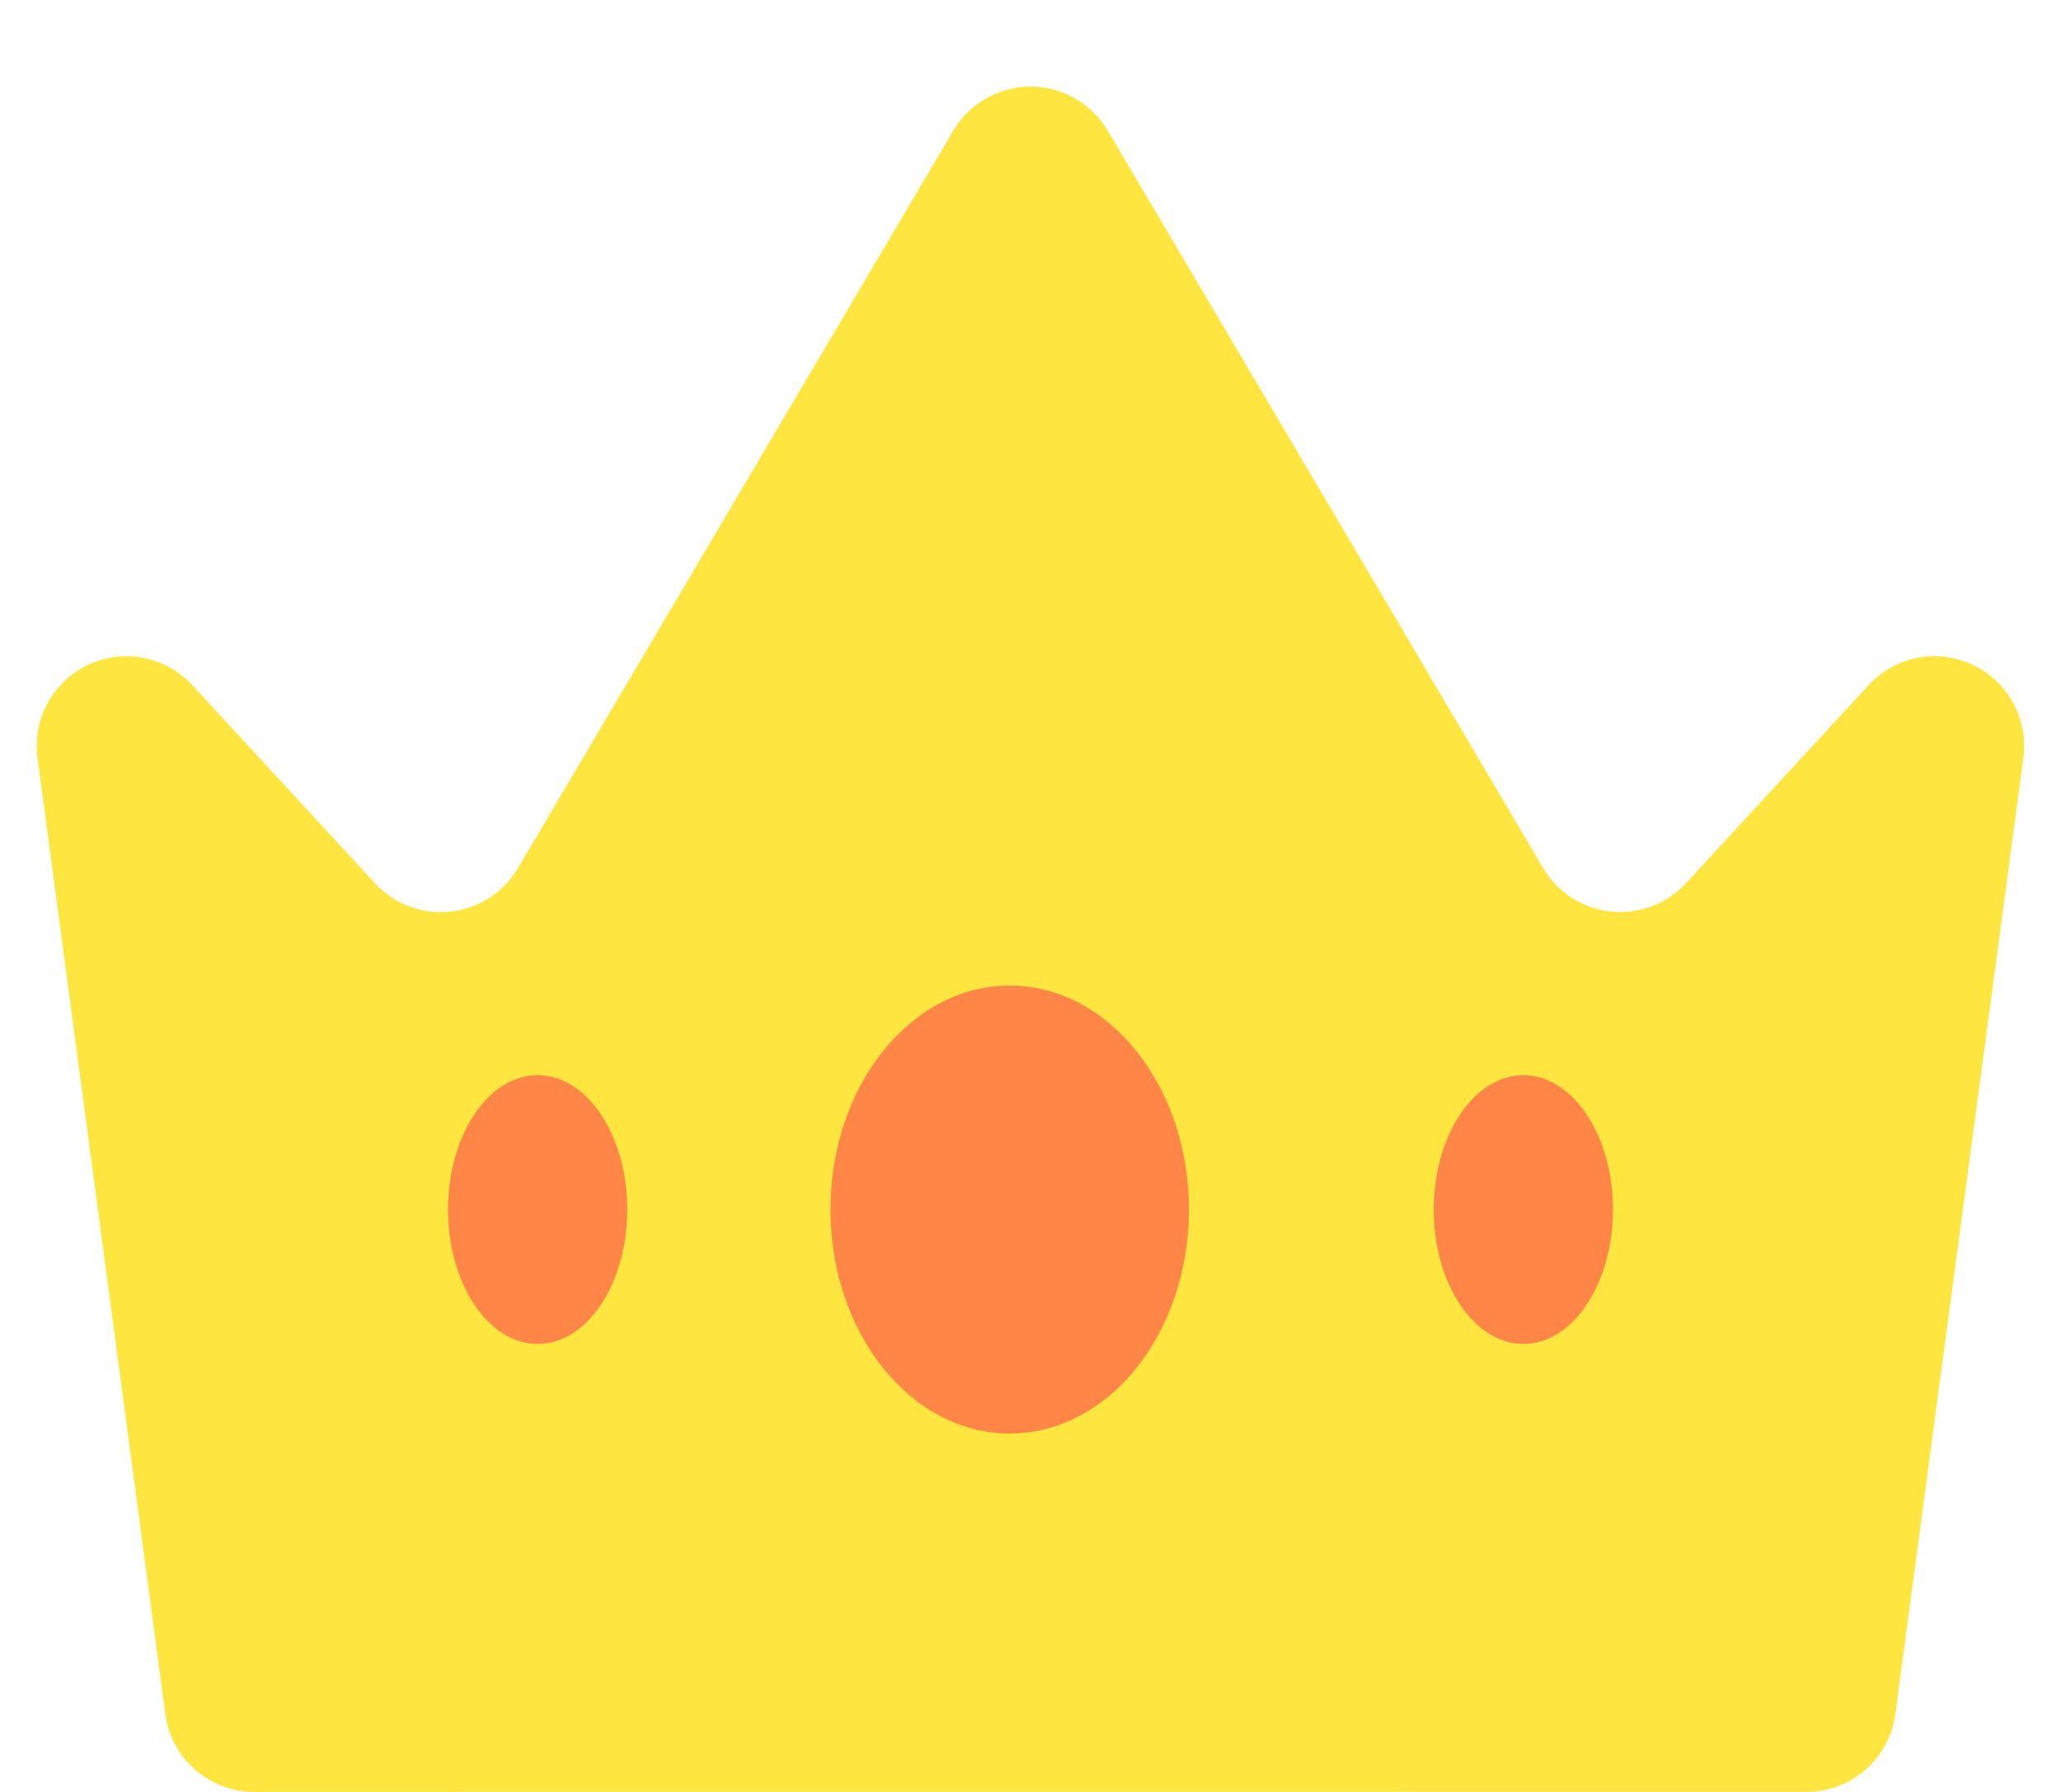
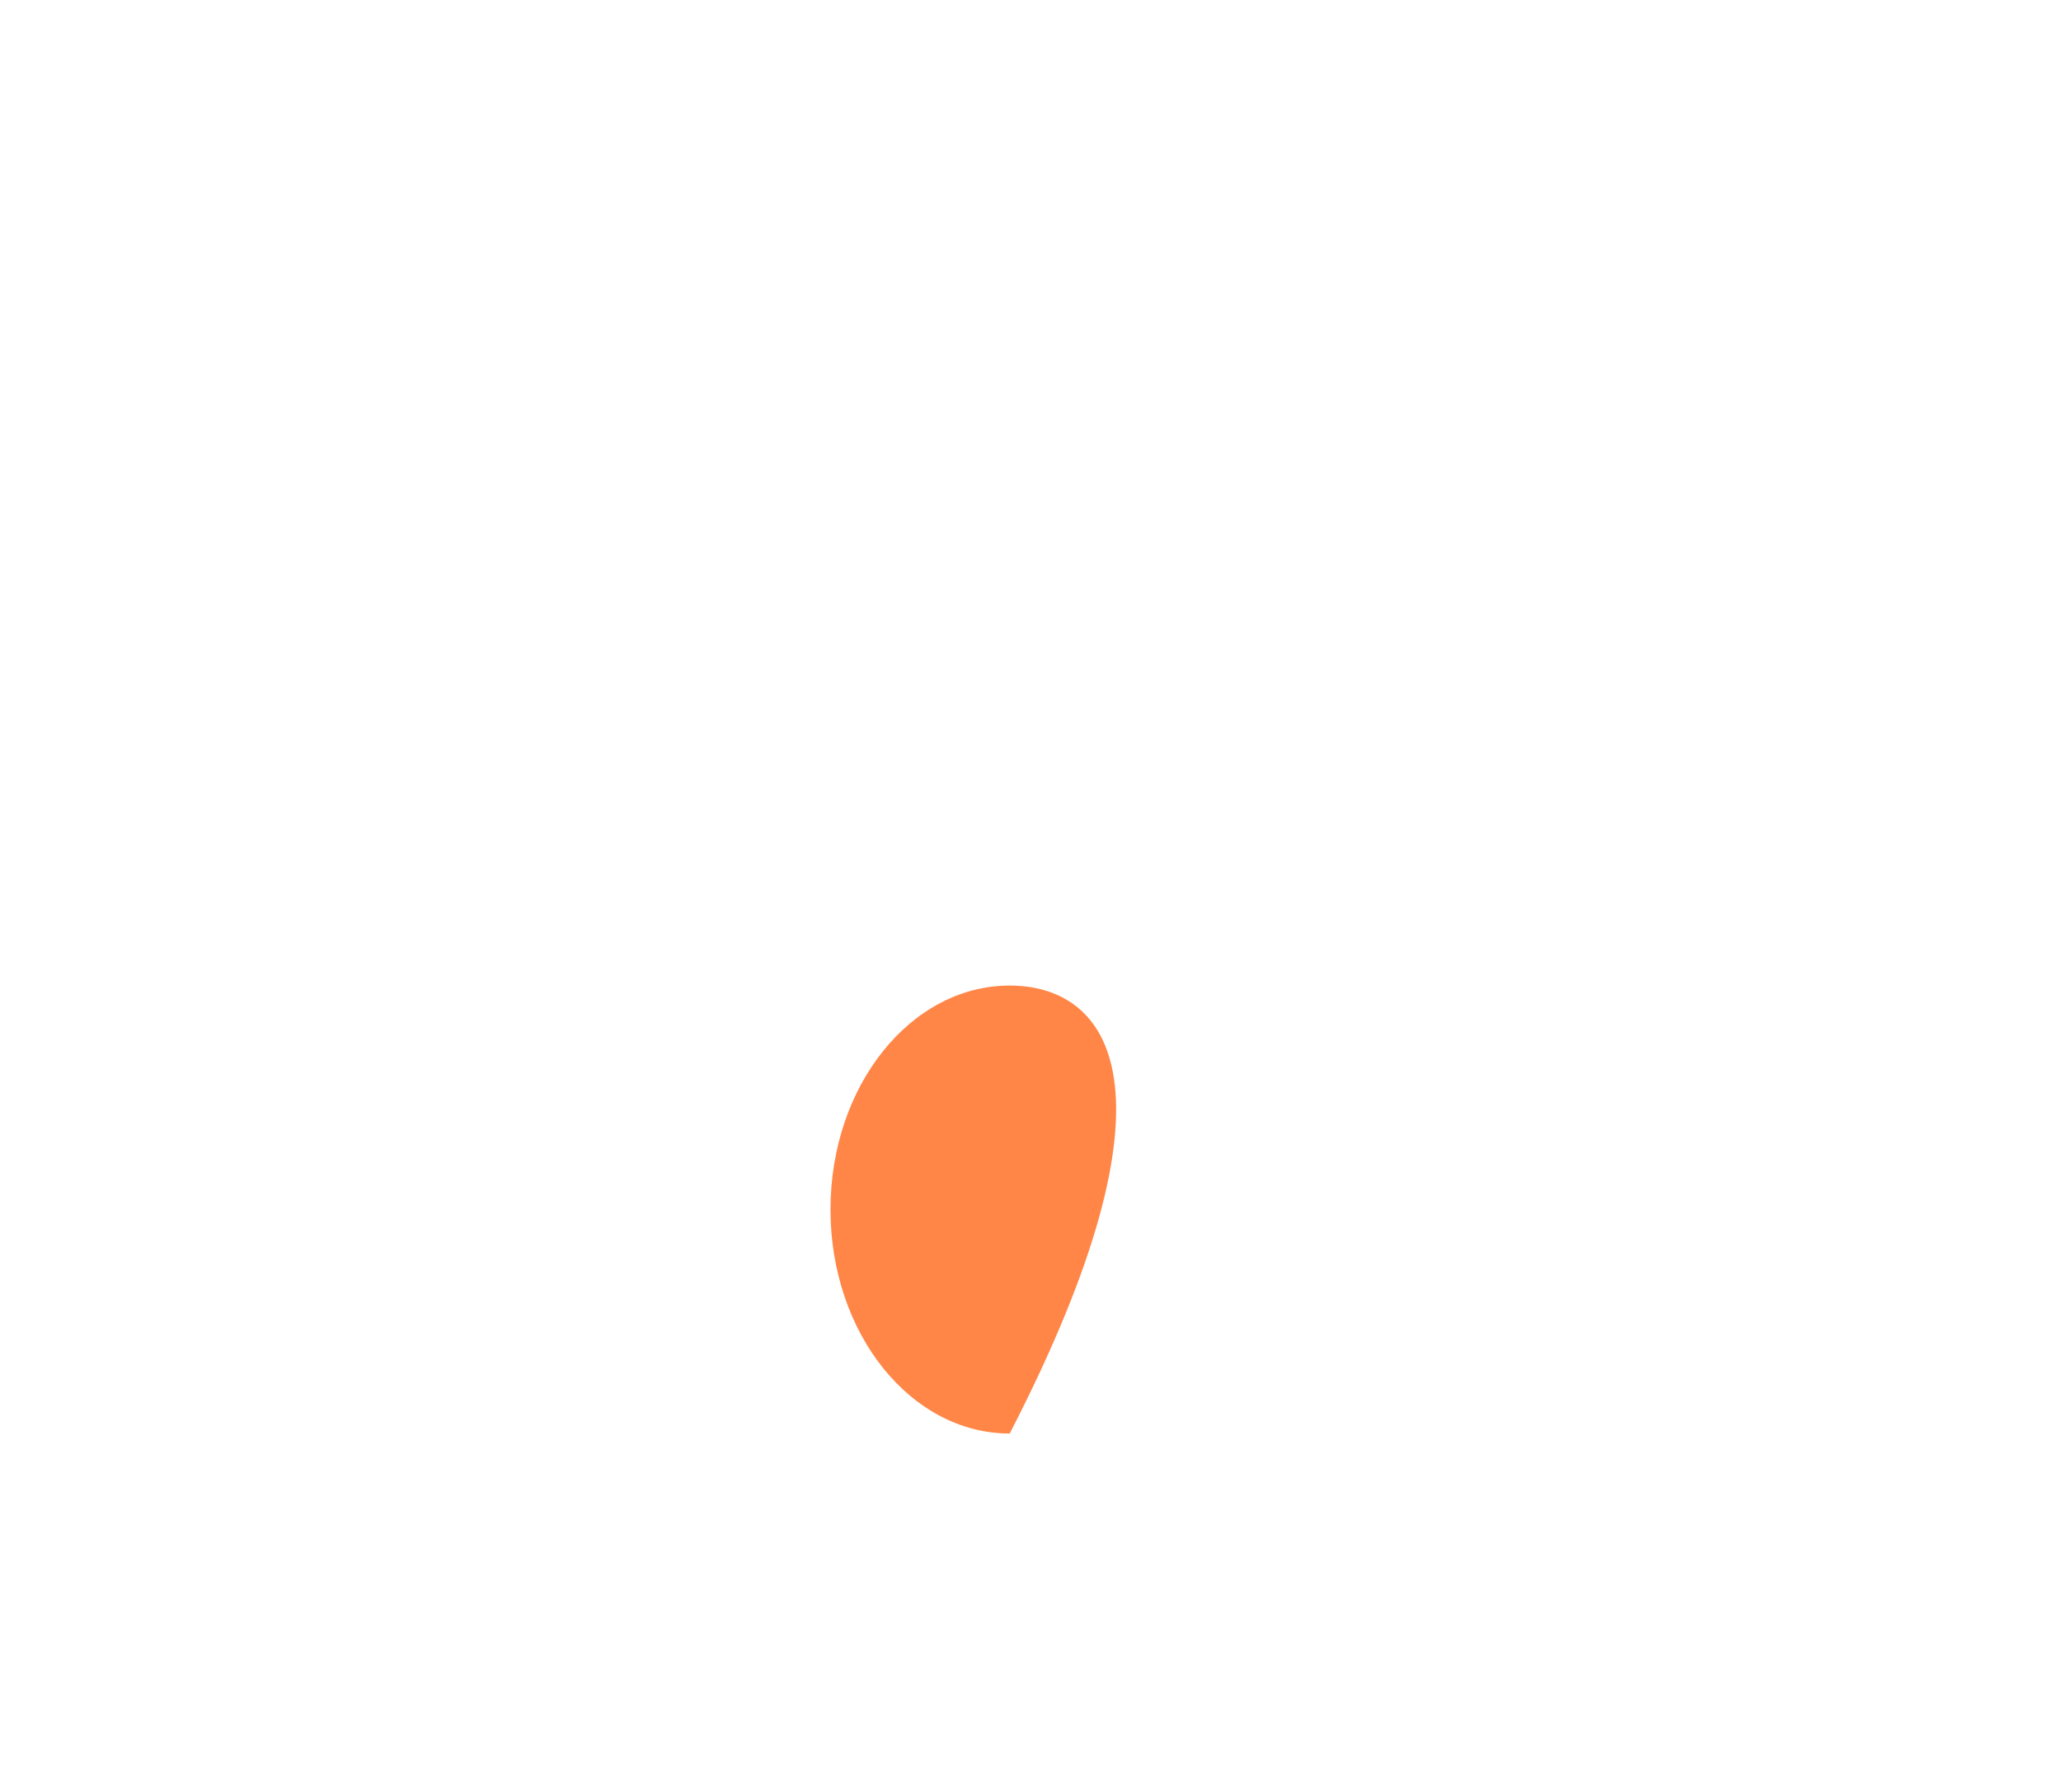
<svg xmlns="http://www.w3.org/2000/svg" width="23px" height="20px" viewBox="0 0 23 20" version="1.1">
  <title>Crown备份</title>
  <g id="页面-1" stroke="none" stroke-width="1" fill="none" fill-rule="evenodd">
    <g id="画板备份-3" transform="translate(-696, -6479)">
      <g id="编组-26备份" transform="translate(320, 6191)">
        <g id="团子算法" transform="translate(376, 285)">
          <g id="Crown备份" transform="translate(0, 3)">
-             <path d="M1.845,19.132 L0.419,8.457 C0.346,7.91 0.731,7.407 1.278,7.333 C1.601,7.29 1.925,7.407 2.146,7.647 L4.184,9.858 C4.558,10.264 5.19,10.29 5.597,9.916 C5.668,9.85 5.73,9.773 5.78,9.689 L10.639,1.458 C10.92,0.983 11.533,0.825 12.009,1.106 C12.154,1.192 12.276,1.313 12.362,1.458 L17.22,9.687 C17.501,10.163 18.114,10.321 18.59,10.04 C18.674,9.99 18.75,9.928 18.816,9.856 L20.853,7.647 C21.228,7.24 21.86,7.215 22.266,7.589 C22.506,7.81 22.623,8.134 22.58,8.457 L21.151,19.132 C21.085,19.628 20.661,19.999 20.16,19.999 L2.837,20 C2.336,20 1.912,19.629 1.845,19.132 Z" id="路径" fill="#FFE540" fill-rule="nonzero" />
-             <path d="M11.268,16 C12.373,16 13.268,14.881 13.268,13.5 C13.268,12.119 12.373,11 11.268,11 C10.164,11 9.268,12.119 9.268,13.5 C9.268,14.881 10.164,16 11.268,16 Z" id="椭圆形" fill="#FF8647" />
-             <path d="M6,15 C6.552,15 7,14.328 7,13.5 C7,12.672 6.552,12 6,12 C5.448,12 5,12.672 5,13.5 C5,14.328 5.448,15 6,15 Z" id="椭圆形备份-8" fill="#FF8647" />
-             <path d="M17,15 C17.552,15 18,14.328 18,13.5 C18,12.672 17.552,12 17,12 C16.448,12 16,12.672 16,13.5 C16,14.328 16.448,15 17,15 Z" id="椭圆形备份-9" fill="#FF8647" />
+             <path d="M11.268,16 C13.268,12.119 12.373,11 11.268,11 C10.164,11 9.268,12.119 9.268,13.5 C9.268,14.881 10.164,16 11.268,16 Z" id="椭圆形" fill="#FF8647" />
          </g>
        </g>
      </g>
    </g>
  </g>
</svg>